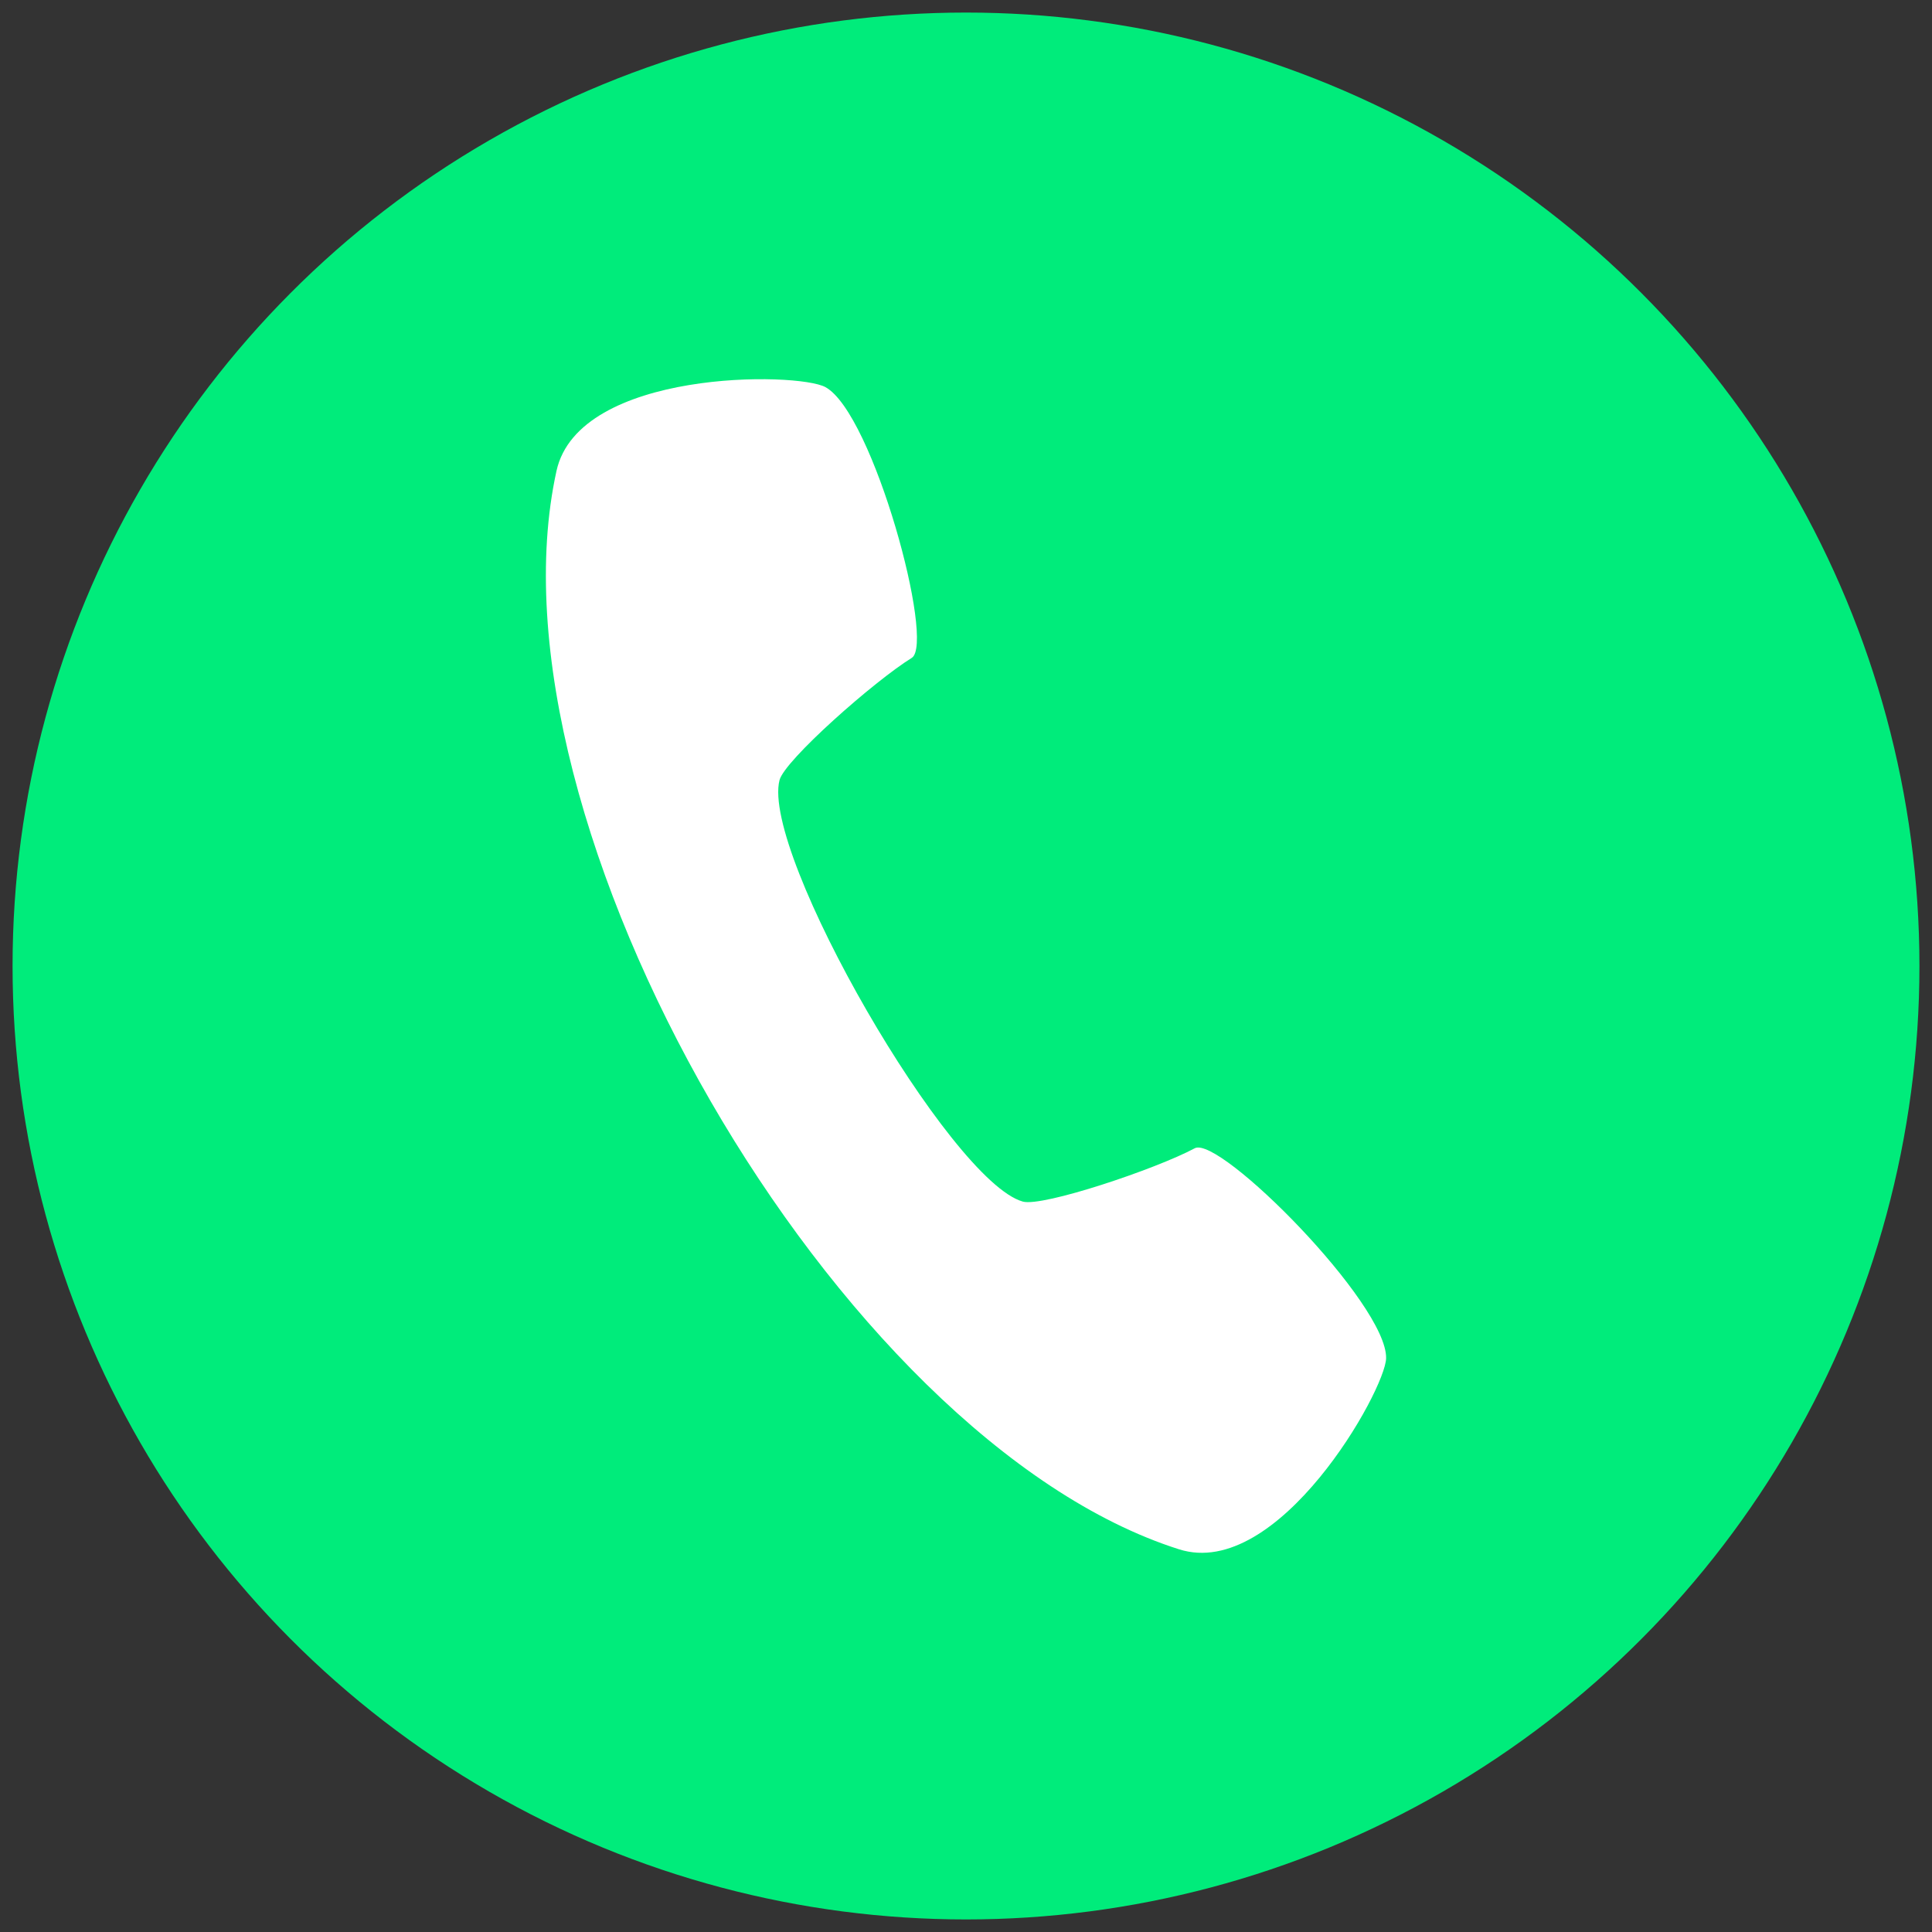
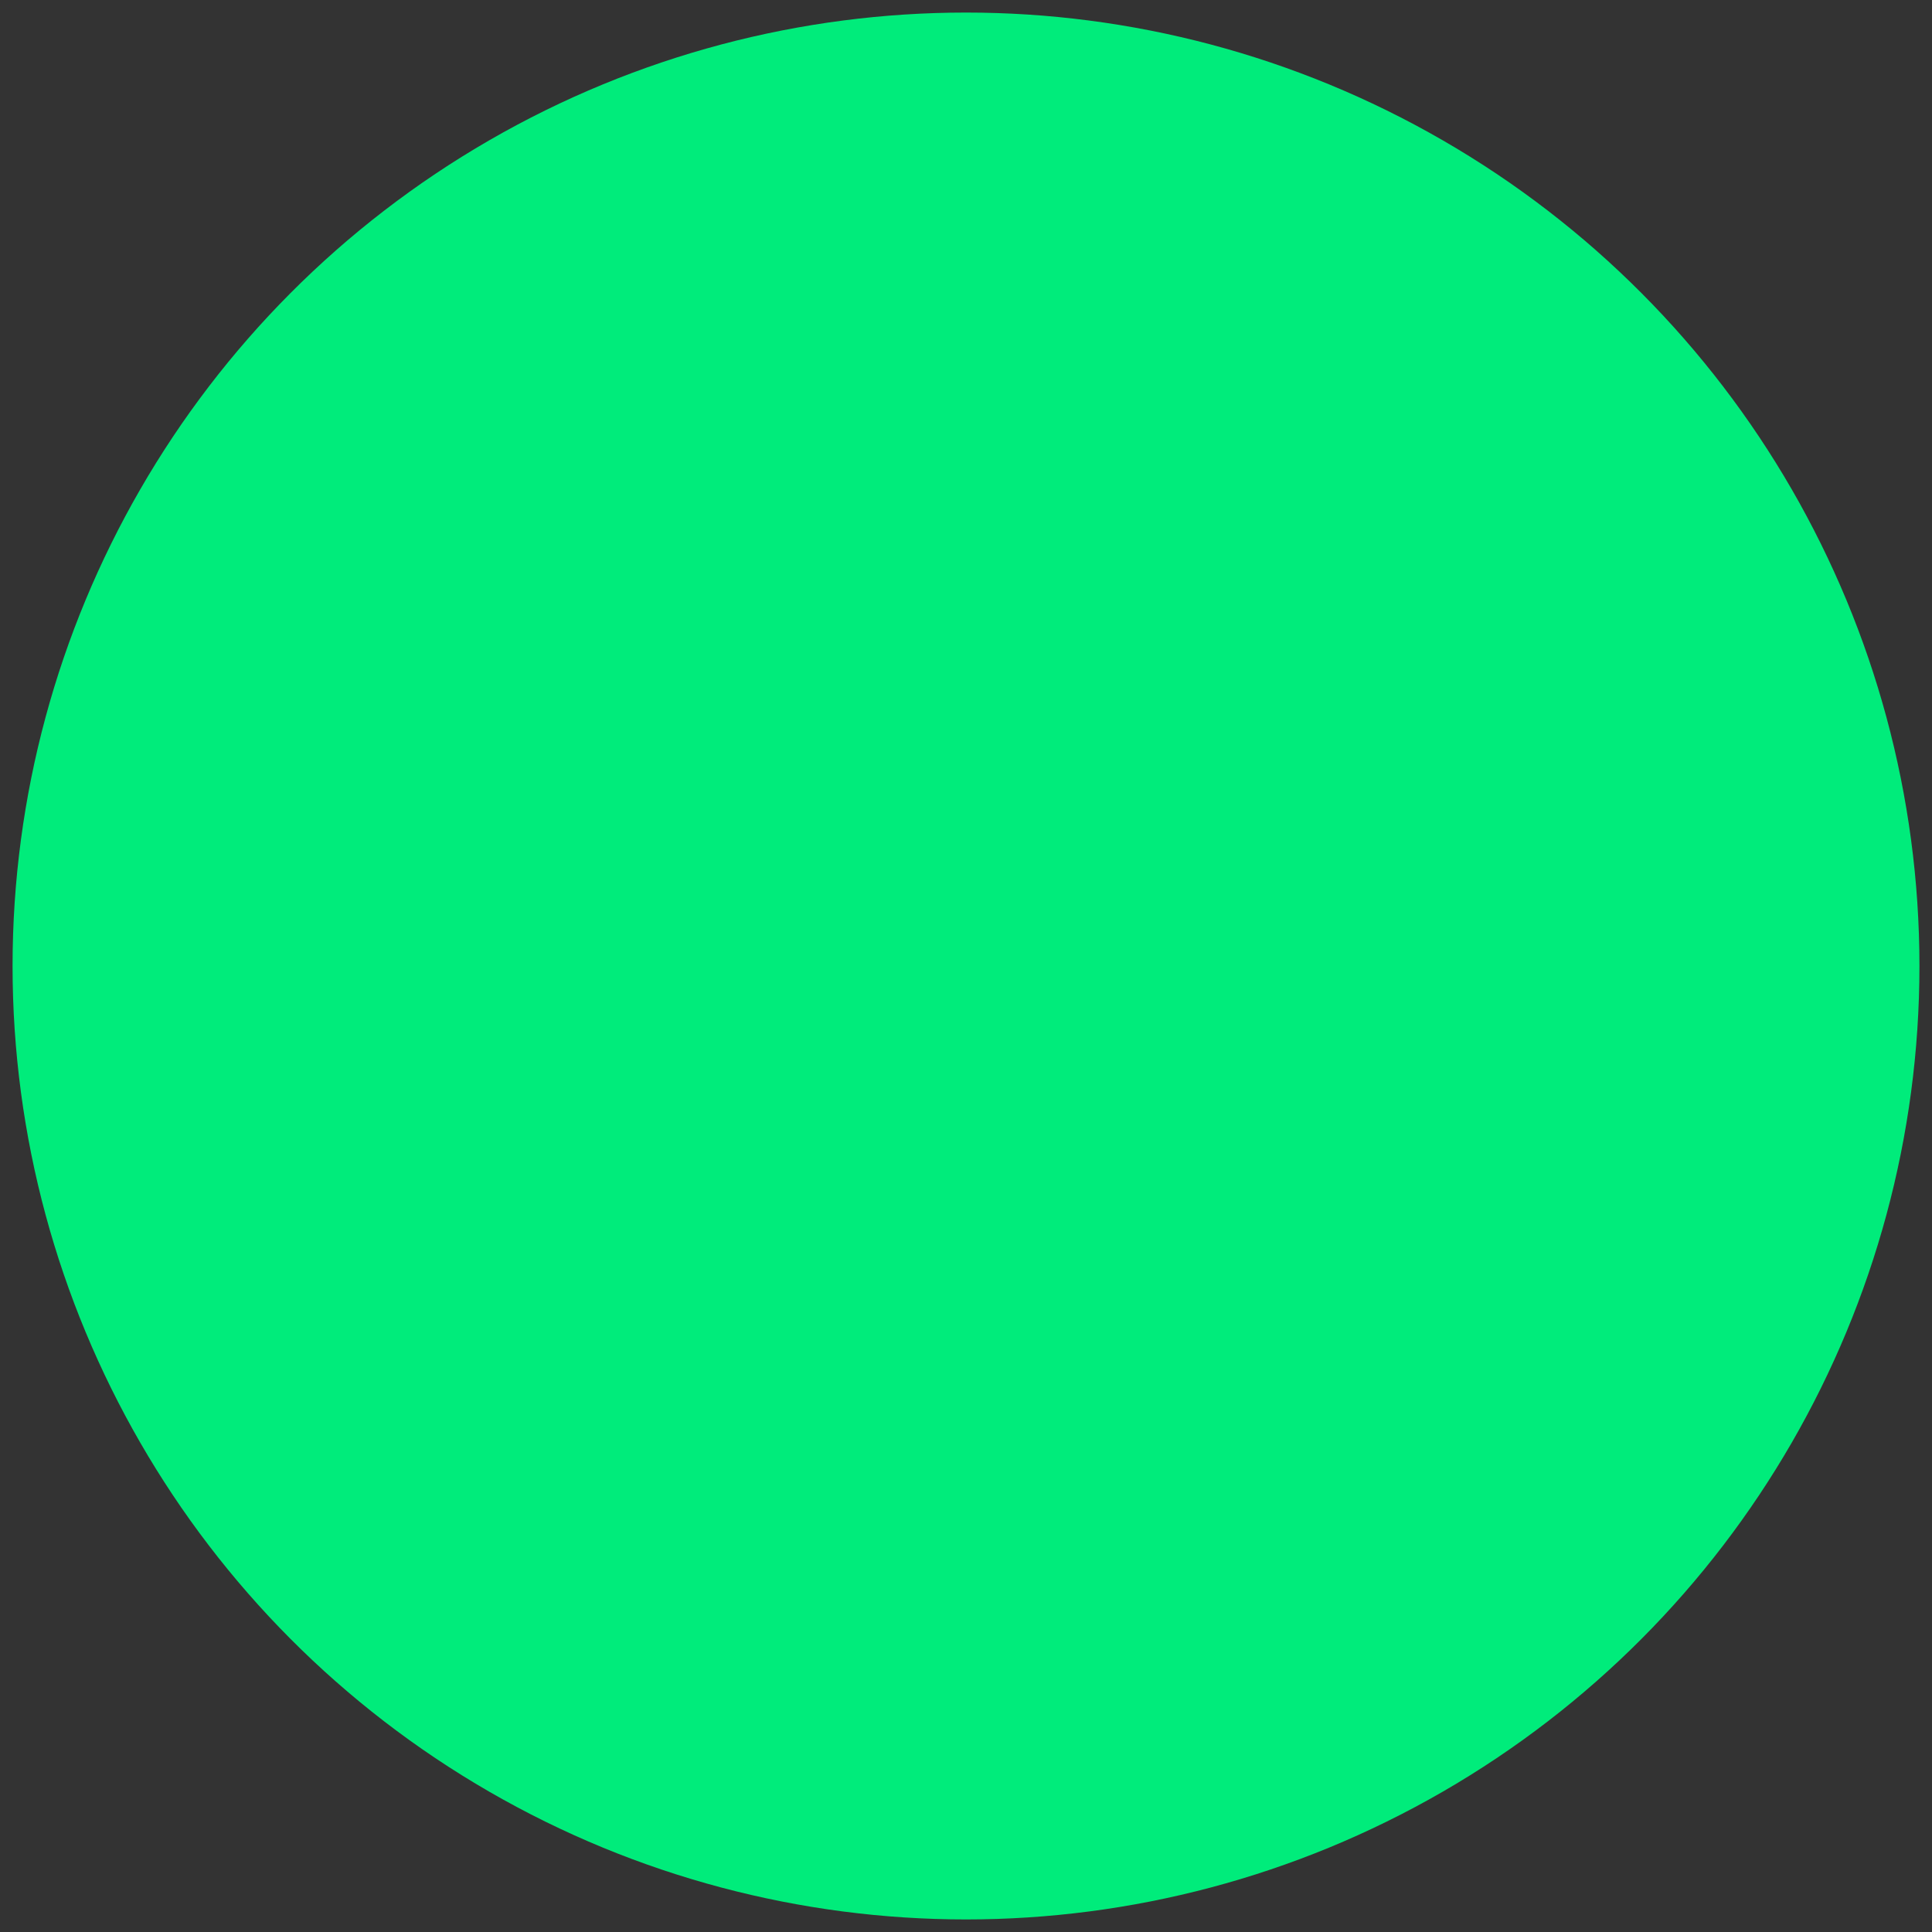
<svg xmlns="http://www.w3.org/2000/svg" version="1.1" id="Layer_1" x="0" y="0" viewBox="0 0 3061.4 3061.4" xml:space="preserve">
  <rect x="0" y="0" width="3061.4" height="3061.4" fill="#333333" stroke="none" />
  <circle cx="1530.7" cy="1530.7" r="1510.8" fill="#00ec7b" />
-   <path d="M1868.3 2455c157.4 50 327.1-252.2 328.1-302.8 1.7-86.4-264.2-353.7-303.2-332.7-61.3 32.9-241.2 93.3-272.5 84.5-115.4-32.4-415.2-551.7-385.5-667.8 8.1-31.6 150.3-157.1 209.5-193.7 37.6-23.3-60.9-387.2-136.6-429-44.3-24.5-390.8-28.6-426.3 132.7-122.2 556 443.9 1536.5 986.5 1708.8z" fill-rule="evenodd" clip-rule="evenodd" fill="#fff" />
</svg>